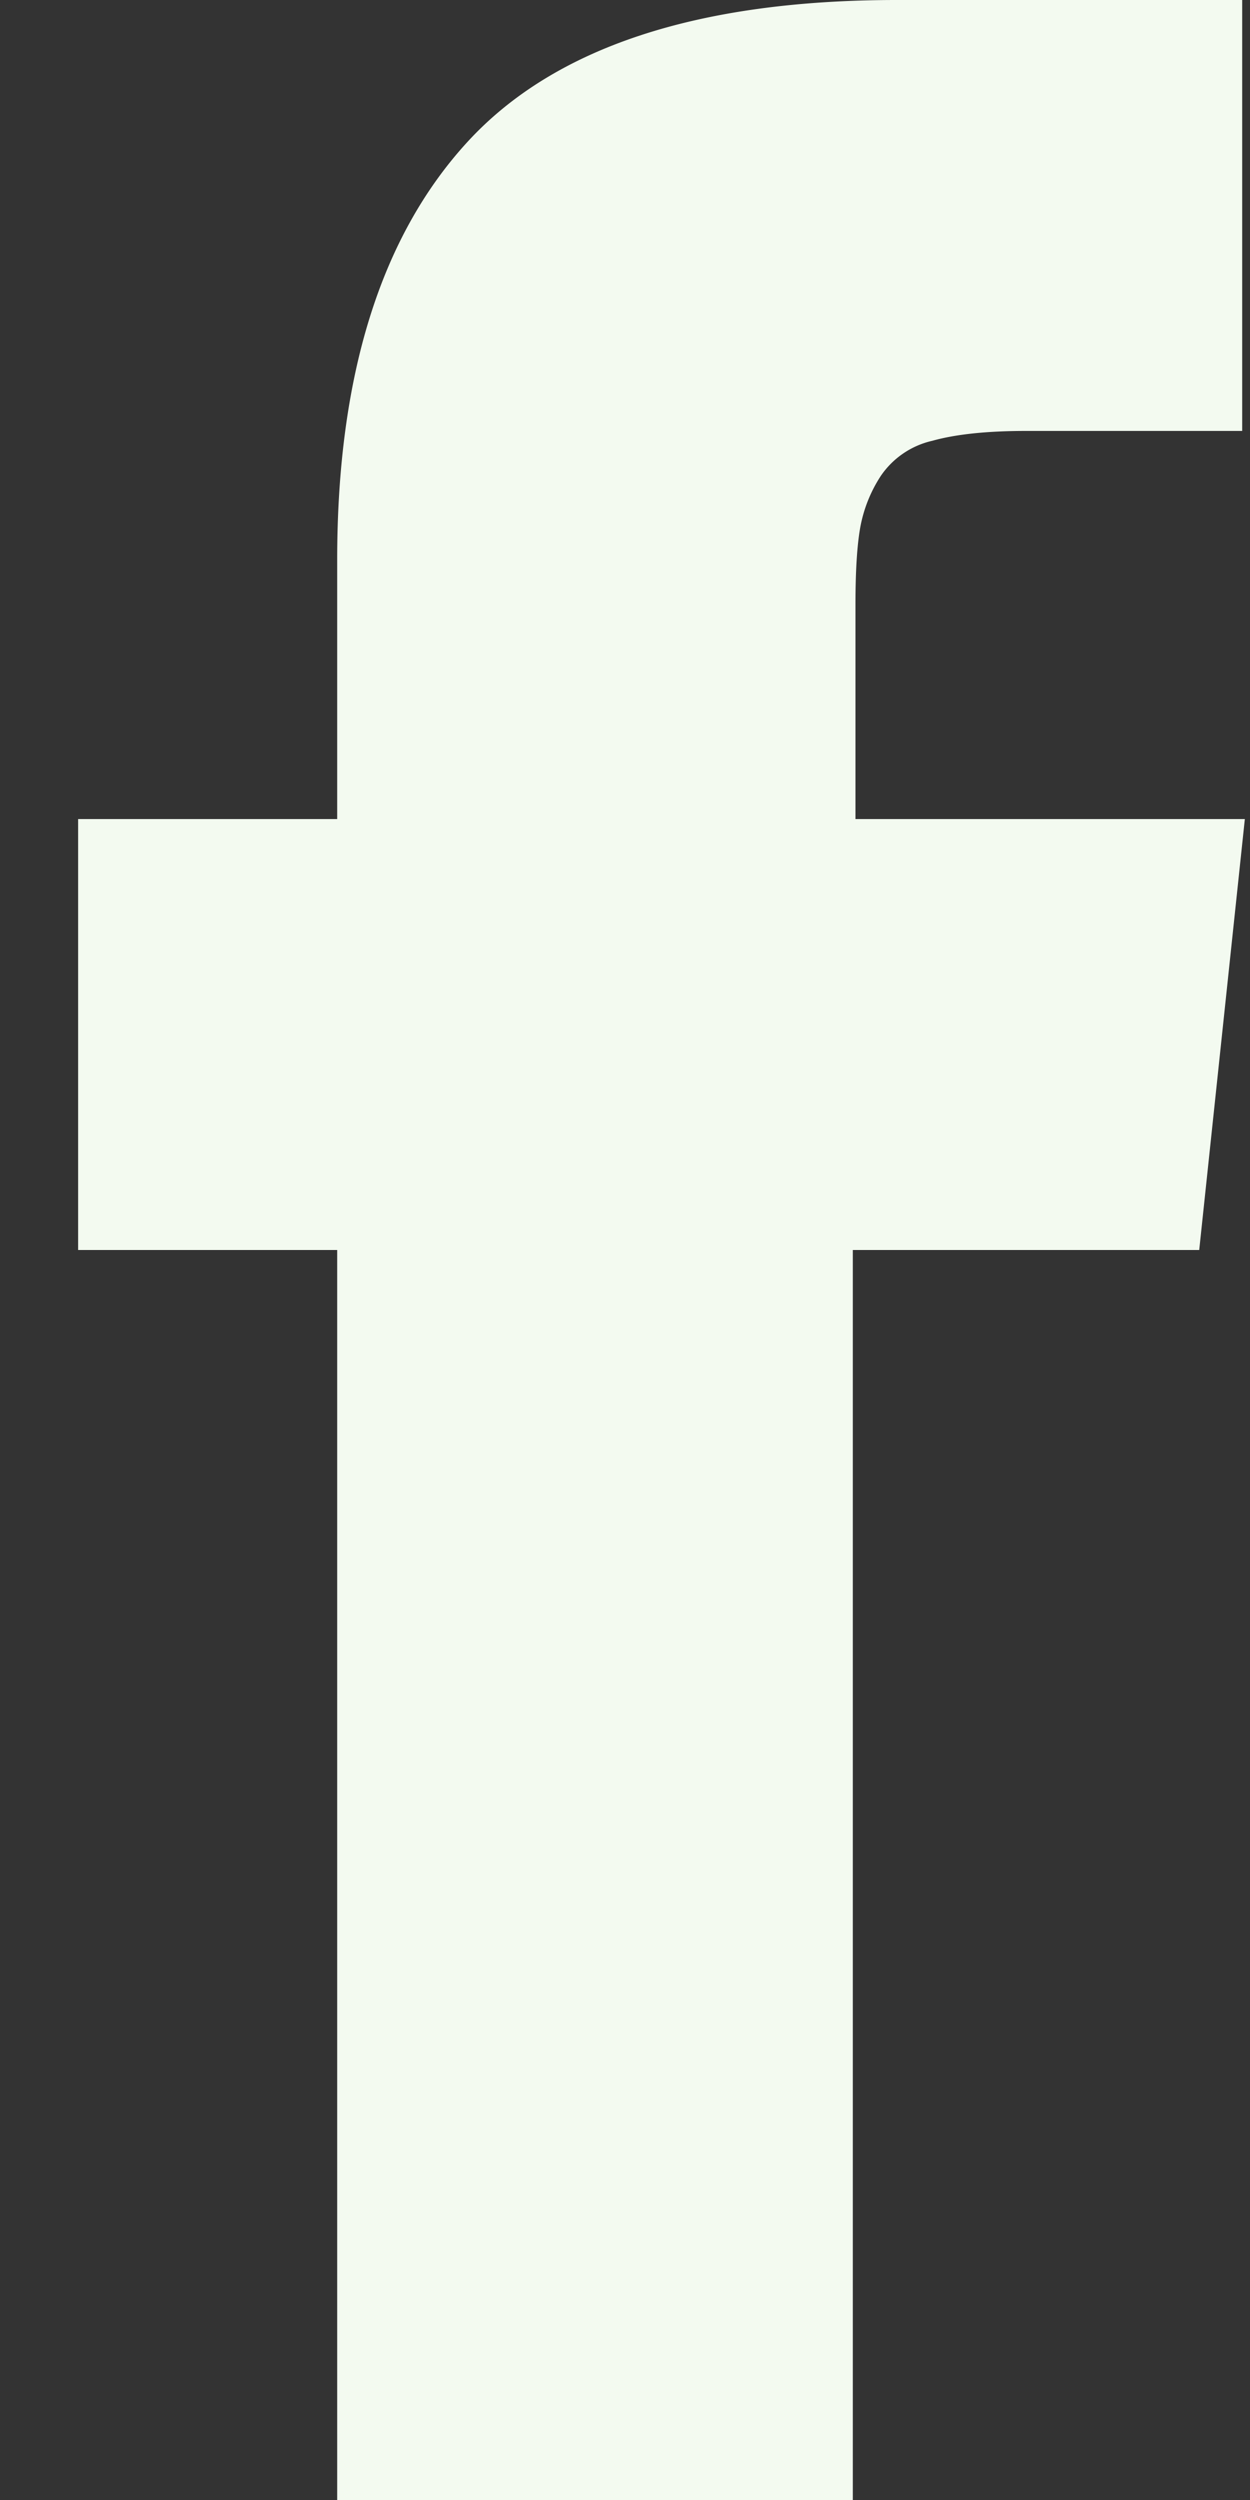
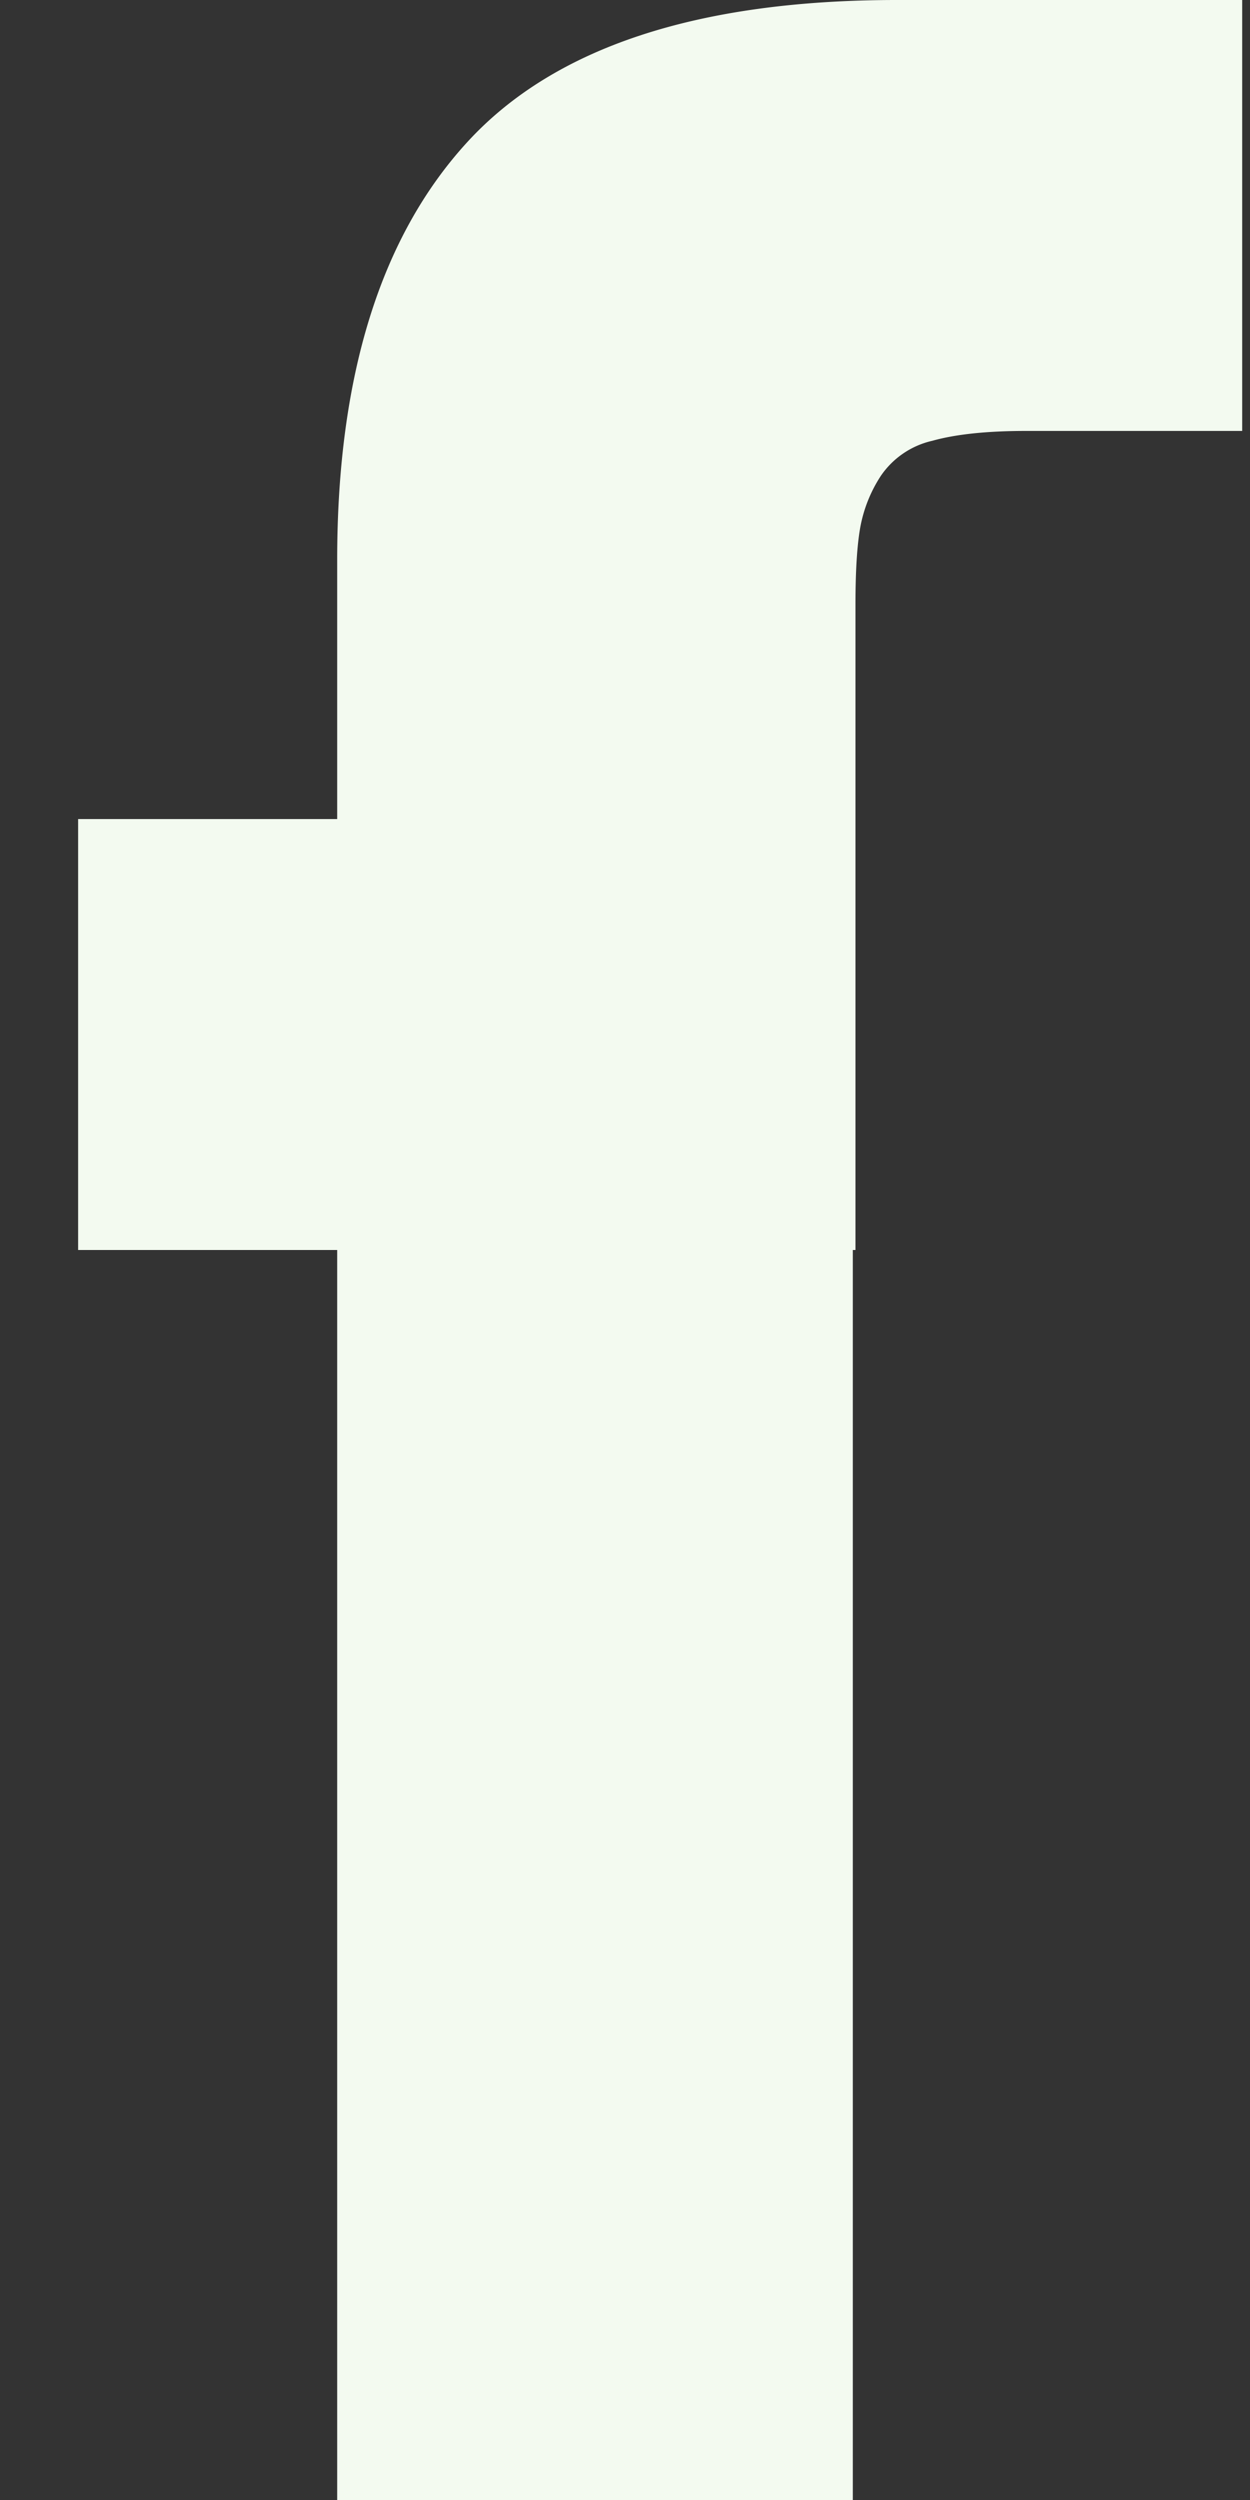
<svg xmlns="http://www.w3.org/2000/svg" width="8" height="16" viewBox="0 0 8 16">
  <rect x="0" y="0" width="8" height="16" fill="#333333" stroke="none" />
-   <path d="M.5 8h1.658v8h3.3V8h2.217l.292-2.758H5.475V3.867c0-.211.01-.374.03-.488a.895.895 0 0 1 .132-.333.545.545 0 0 1 .33-.225c.15-.042.35-.063.6-.063H7.95V0H5.742c-1.278 0-2.195.303-2.75.908-.556.606-.834 1.498-.834 2.675v1.659H.5V8z" fill="#F3FAF0" fill-rule="evenodd" />
+   <path d="M.5 8h1.658v8h3.3V8h2.217H5.475V3.867c0-.211.01-.374.03-.488a.895.895 0 0 1 .132-.333.545.545 0 0 1 .33-.225c.15-.042.35-.063.6-.063H7.95V0H5.742c-1.278 0-2.195.303-2.75.908-.556.606-.834 1.498-.834 2.675v1.659H.5V8z" fill="#F3FAF0" fill-rule="evenodd" />
</svg>